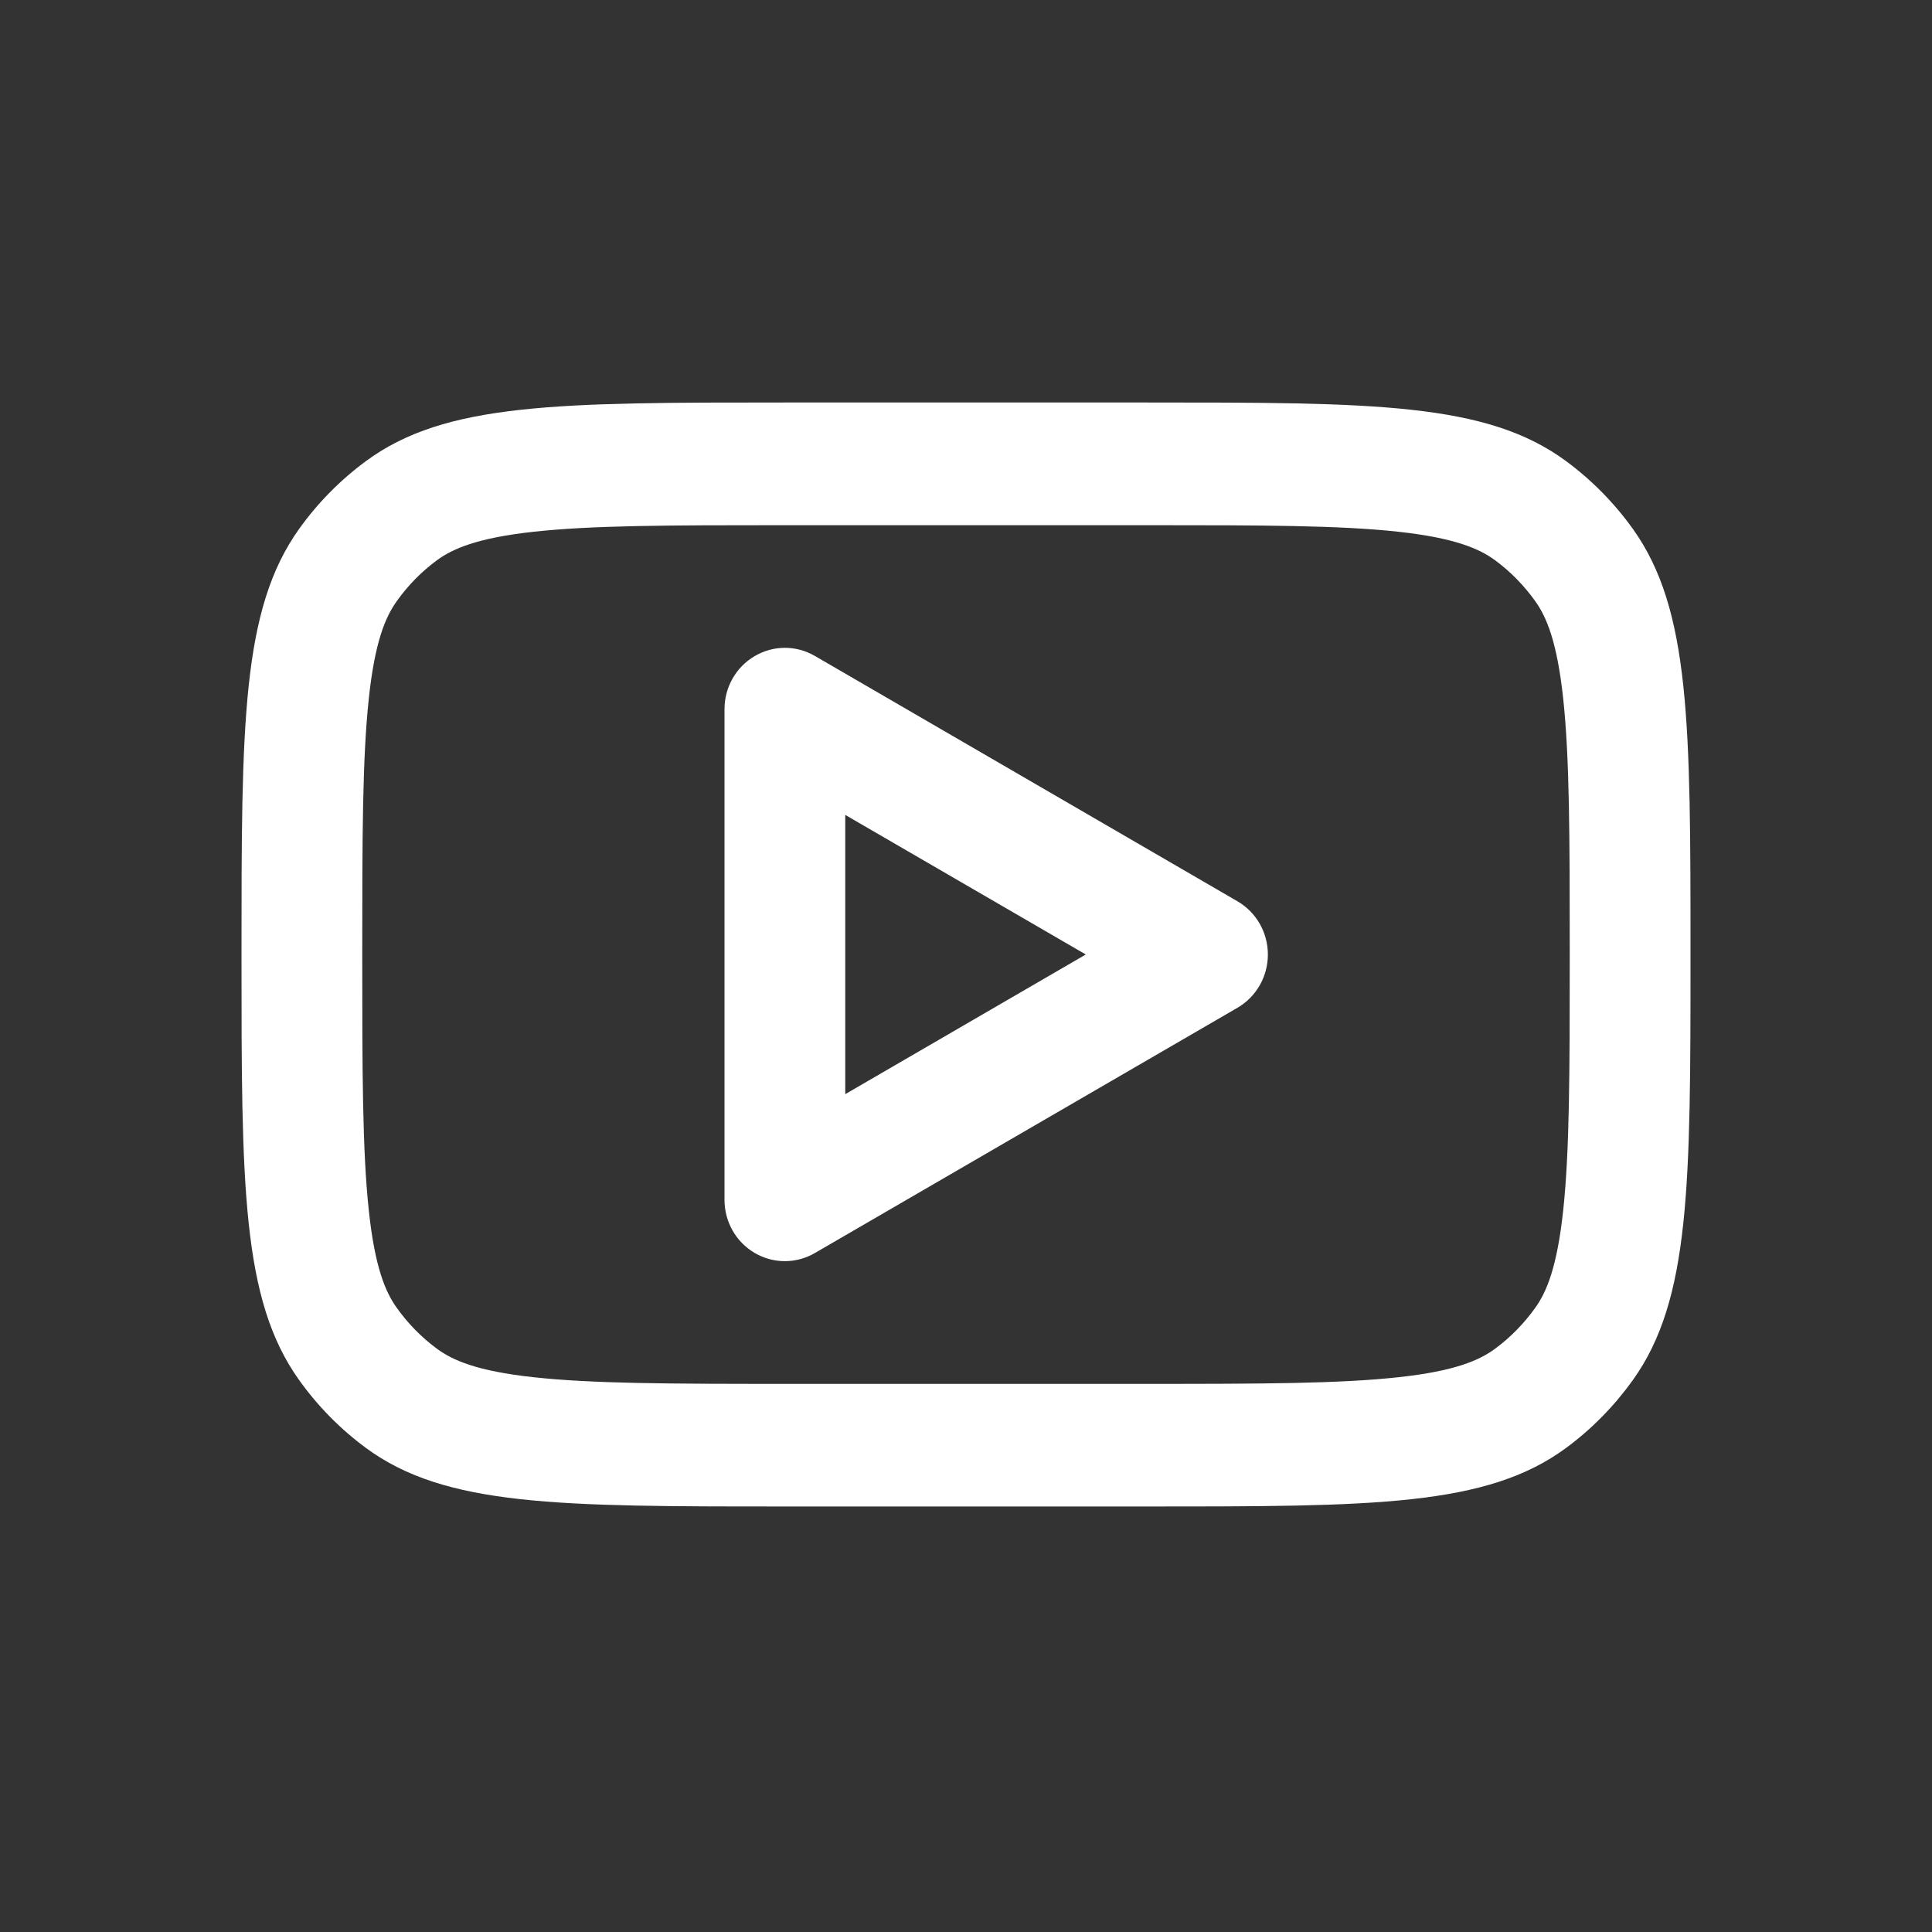
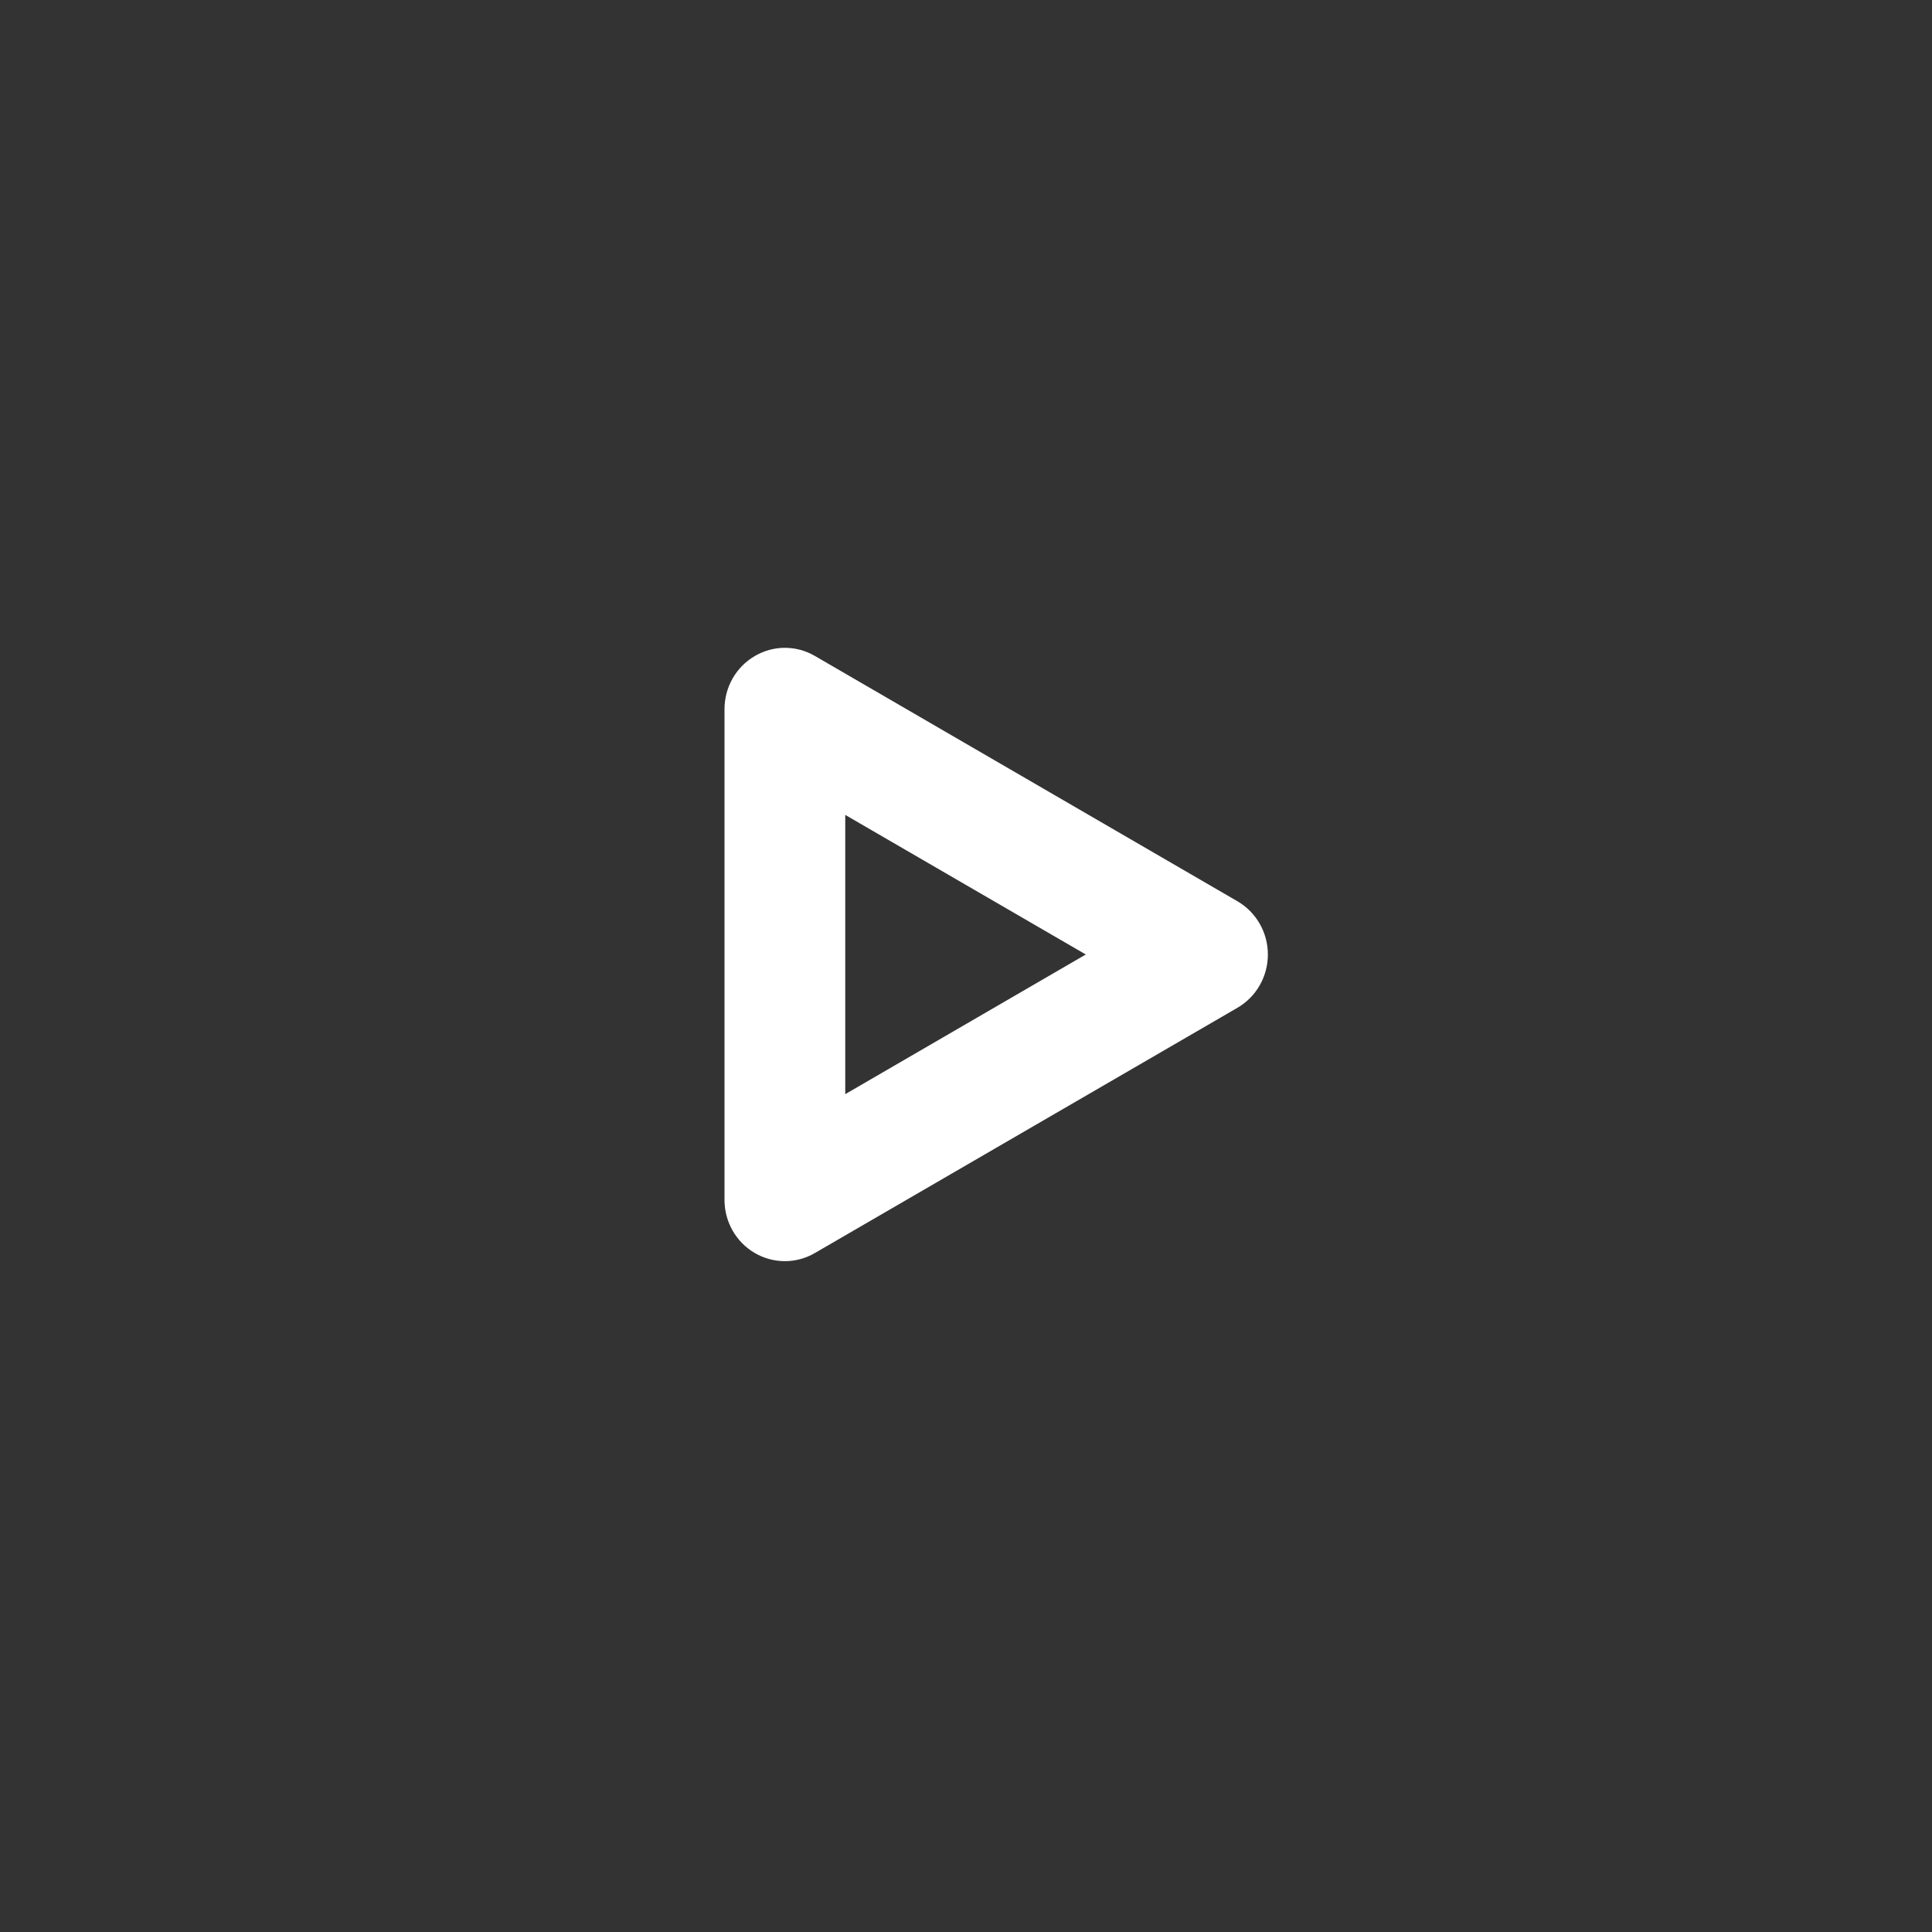
<svg xmlns="http://www.w3.org/2000/svg" width="24" height="24" viewBox="0 0 24 24" fill="none">
  <rect x="0" y="0" width="24" height="24" fill="#333333" stroke="none" />
-   <path fill-rule="evenodd" clip-rule="evenodd" d="M10.122 8.148C9.89 8.013 9.605 8.014 9.374 8.151C9.142 8.287 9 8.538 9 8.81V14.905C9 15.177 9.142 15.428 9.374 15.564C9.605 15.7 9.89 15.701 10.122 15.566L15.372 12.519C15.606 12.383 15.75 12.131 15.75 11.857C15.75 11.584 15.606 11.332 15.372 11.196L10.122 8.148ZM13.488 11.857L10.5 13.592V10.123L13.488 11.857Z" fill="white" />
-   <path fill-rule="evenodd" clip-rule="evenodd" d="M3 11.857C3 9 3 7.572 3.716 6.57C3.947 6.247 4.227 5.963 4.546 5.728C5.532 5 6.938 5 9.75 5H14.25C17.062 5 18.468 5 19.454 5.728C19.773 5.963 20.052 6.247 20.284 6.57C21 7.572 21 9 21 11.857C21 14.714 21 16.143 20.284 17.144C20.052 17.467 19.773 17.752 19.454 17.987C18.468 18.714 17.062 18.714 14.25 18.714H9.75C6.938 18.714 5.532 18.714 4.546 17.987C4.227 17.752 3.947 17.467 3.716 17.144C3 16.143 3 14.714 3 11.857ZM9.75 6.524H14.25C15.69 6.524 16.649 6.526 17.375 6.606C18.074 6.683 18.378 6.817 18.573 6.96C18.764 7.101 18.931 7.272 19.07 7.466C19.212 7.664 19.343 7.972 19.419 8.682C19.498 9.42 19.5 10.395 19.5 11.857C19.5 13.319 19.498 14.294 19.419 15.032C19.343 15.742 19.212 16.051 19.07 16.248C18.931 16.442 18.764 16.613 18.573 16.754C18.378 16.898 18.074 17.032 17.375 17.108C16.649 17.188 15.69 17.191 14.25 17.191H9.75C8.31 17.191 7.351 17.188 6.625 17.108C5.926 17.032 5.622 16.898 5.427 16.754C5.236 16.613 5.068 16.442 4.93 16.248C4.788 16.051 4.656 15.742 4.581 15.032C4.502 14.294 4.5 13.319 4.5 11.857C4.5 10.395 4.502 9.42 4.581 8.682C4.656 7.972 4.788 7.664 4.93 7.466C5.068 7.272 5.236 7.101 5.427 6.96C5.622 6.817 5.926 6.683 6.625 6.606C7.351 6.526 8.31 6.524 9.75 6.524Z" fill="white" />
+   <path fill-rule="evenodd" clip-rule="evenodd" d="M10.122 8.148C9.89 8.013 9.605 8.014 9.374 8.151C9.142 8.287 9 8.538 9 8.81V14.905C9 15.177 9.142 15.428 9.374 15.564C9.605 15.7 9.89 15.701 10.122 15.566L15.372 12.519C15.606 12.383 15.75 12.131 15.75 11.857C15.75 11.584 15.606 11.332 15.372 11.196ZM13.488 11.857L10.5 13.592V10.123L13.488 11.857Z" fill="white" />
</svg>